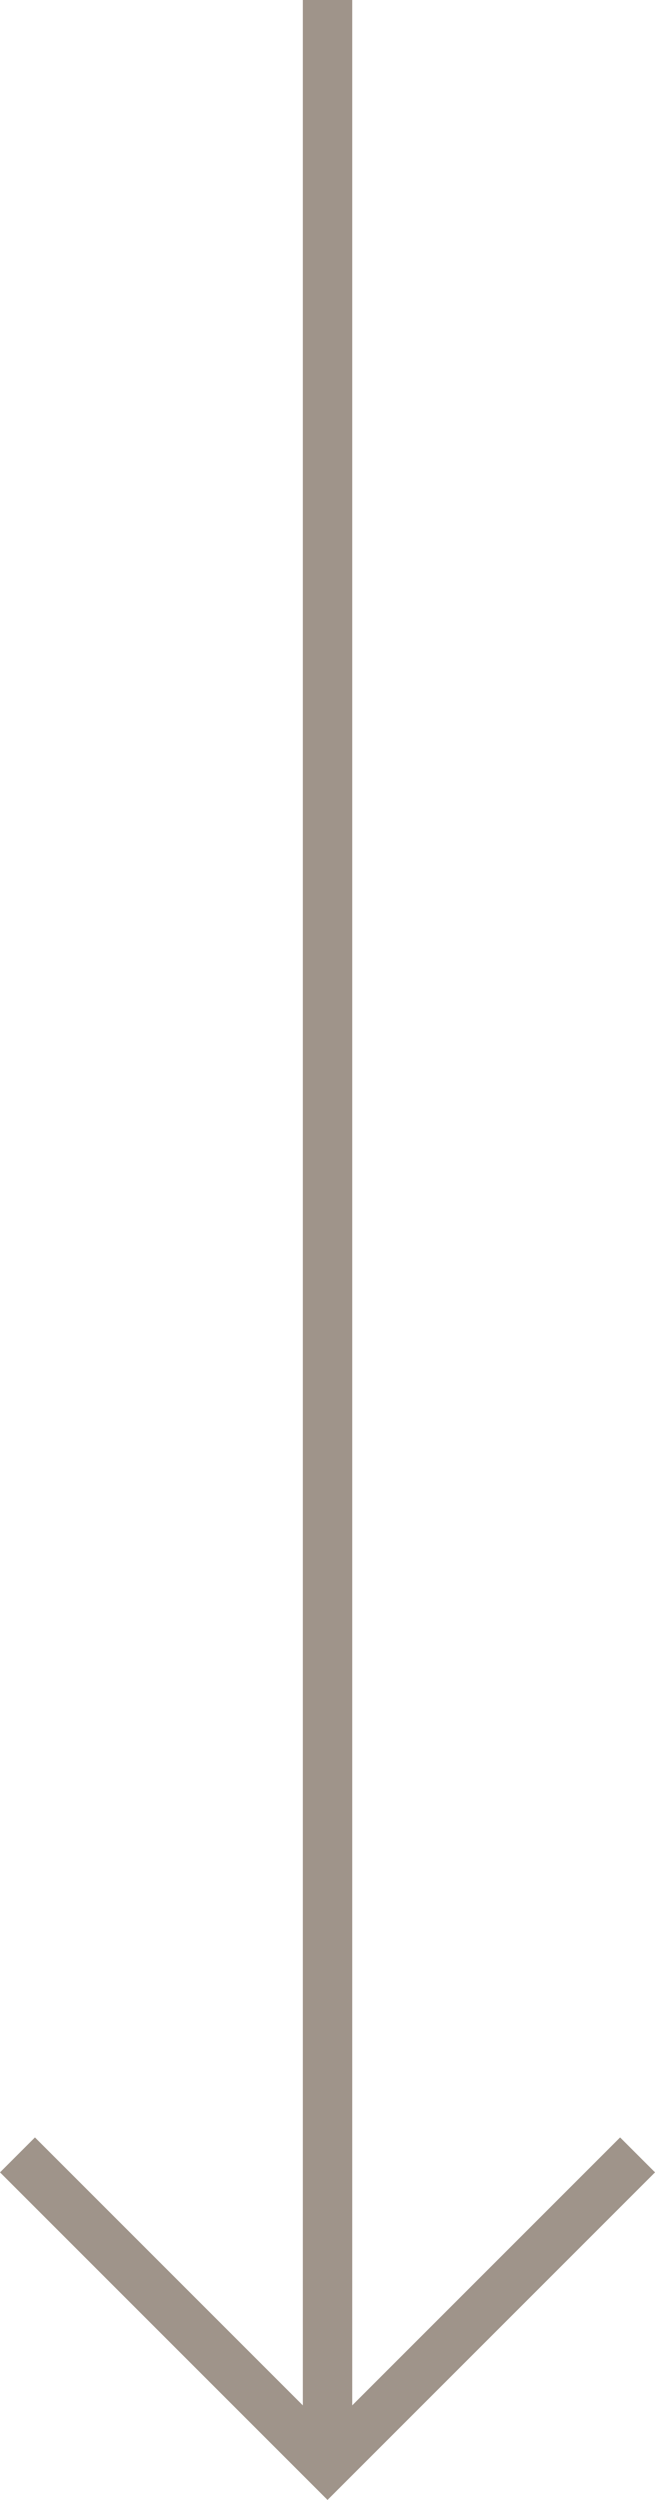
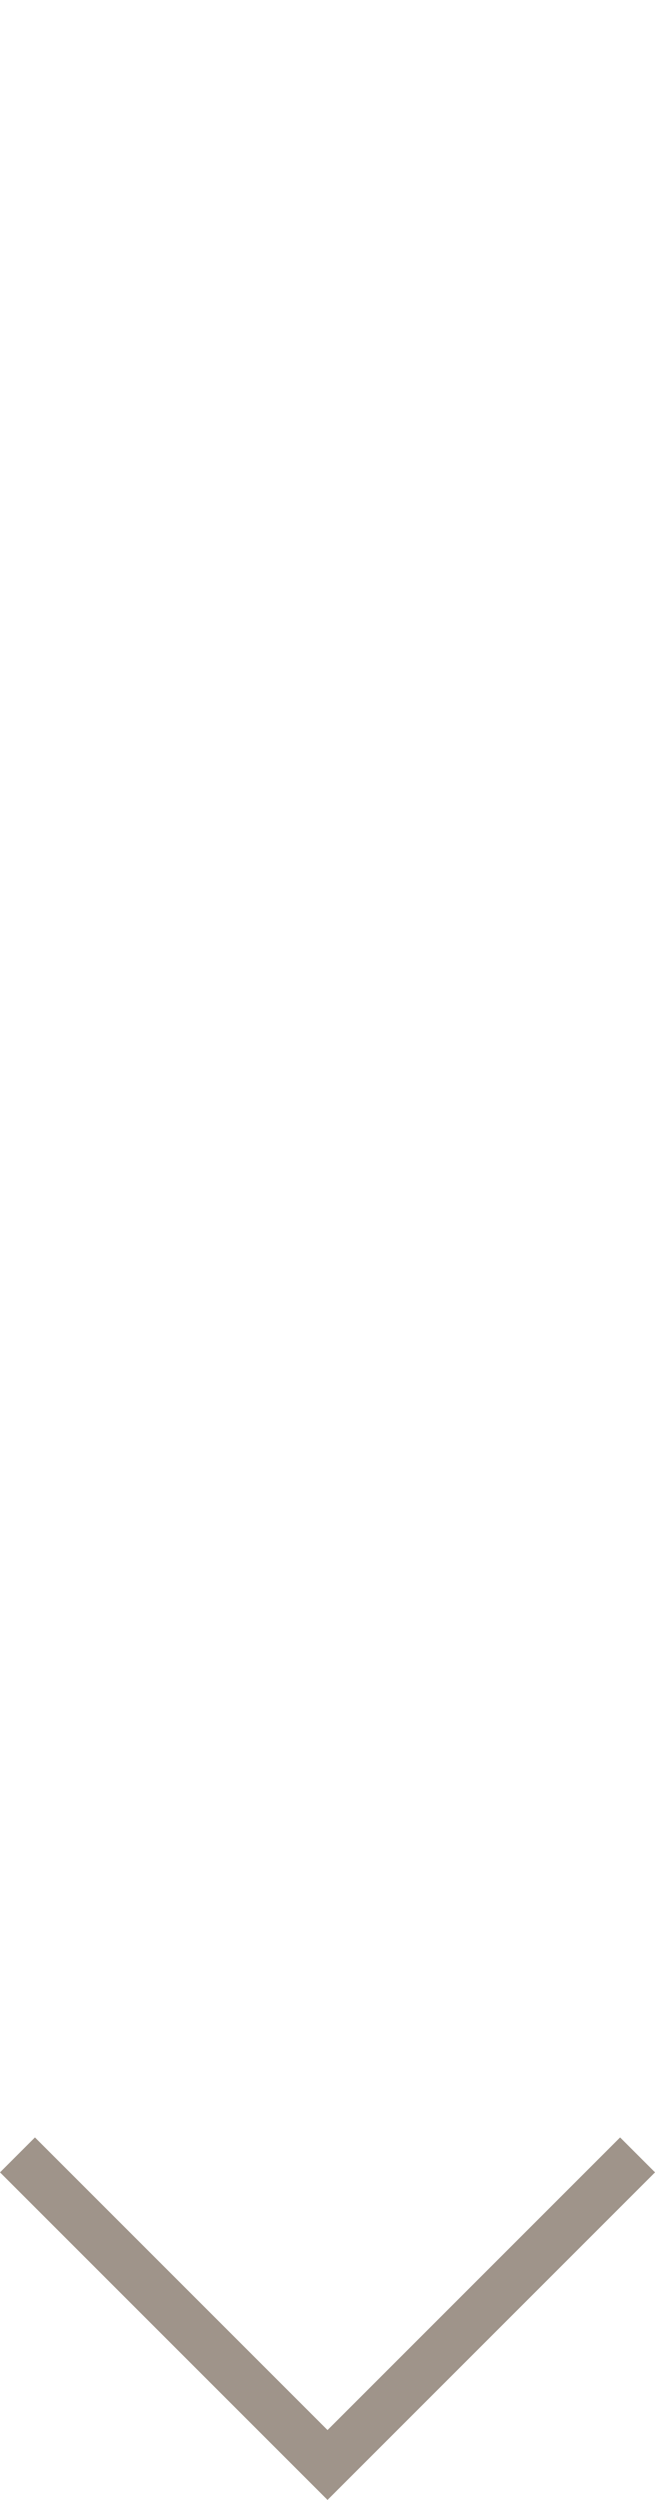
<svg xmlns="http://www.w3.org/2000/svg" width="13.259" height="50.595" viewBox="0 0 13.259 50.595">
  <g id="Componente_9_14" data-name="Componente 9 – 14" transform="translate(12.906) rotate(90)">
    <path id="Trazado_523" data-name="Trazado 523" d="M6.276,0,0,6.276l6.276,6.276" transform="translate(49.888 12.552) rotate(180)" fill="none" stroke="#9f948a" stroke-width="1" />
-     <path id="Trazado_552" data-name="Trazado 552" d="M108.53,0H59" transform="translate(-59 6.276)" fill="none" stroke="#9f948a" stroke-width="1" />
  </g>
</svg>